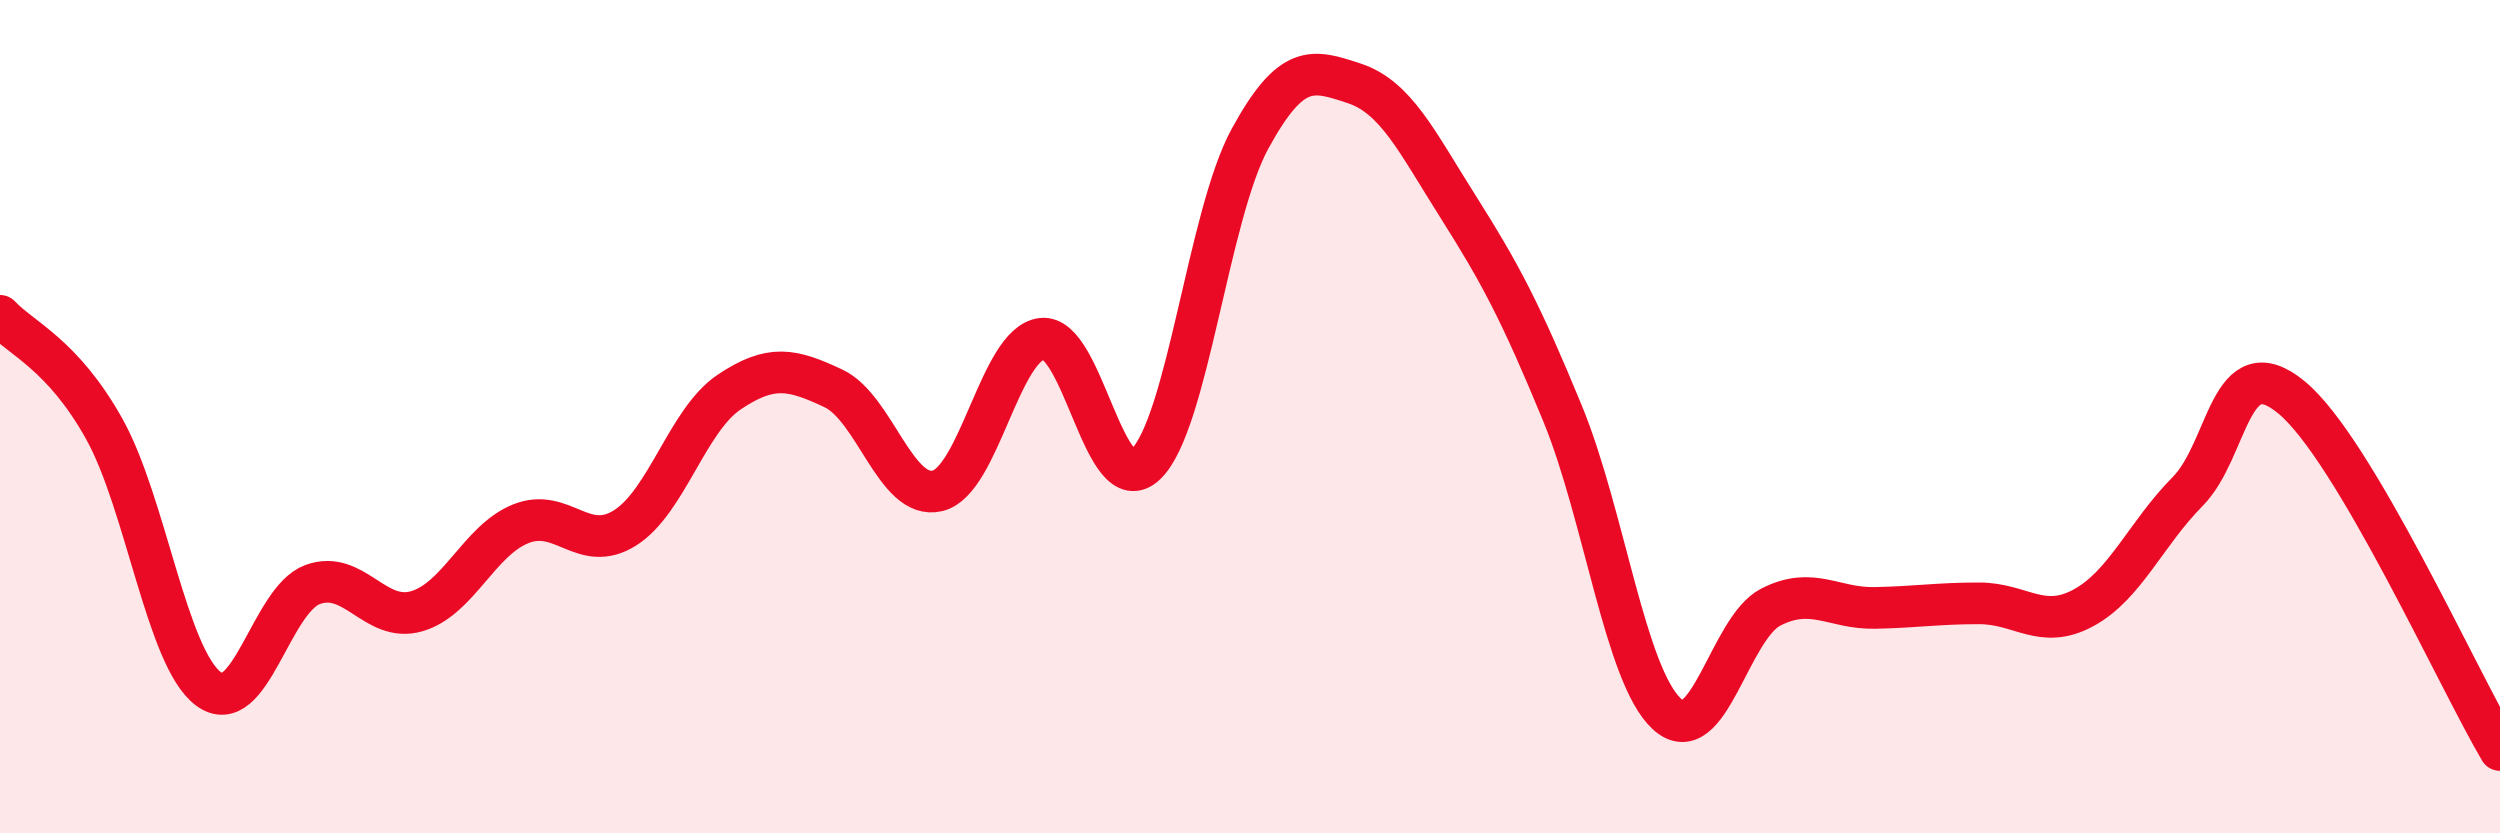
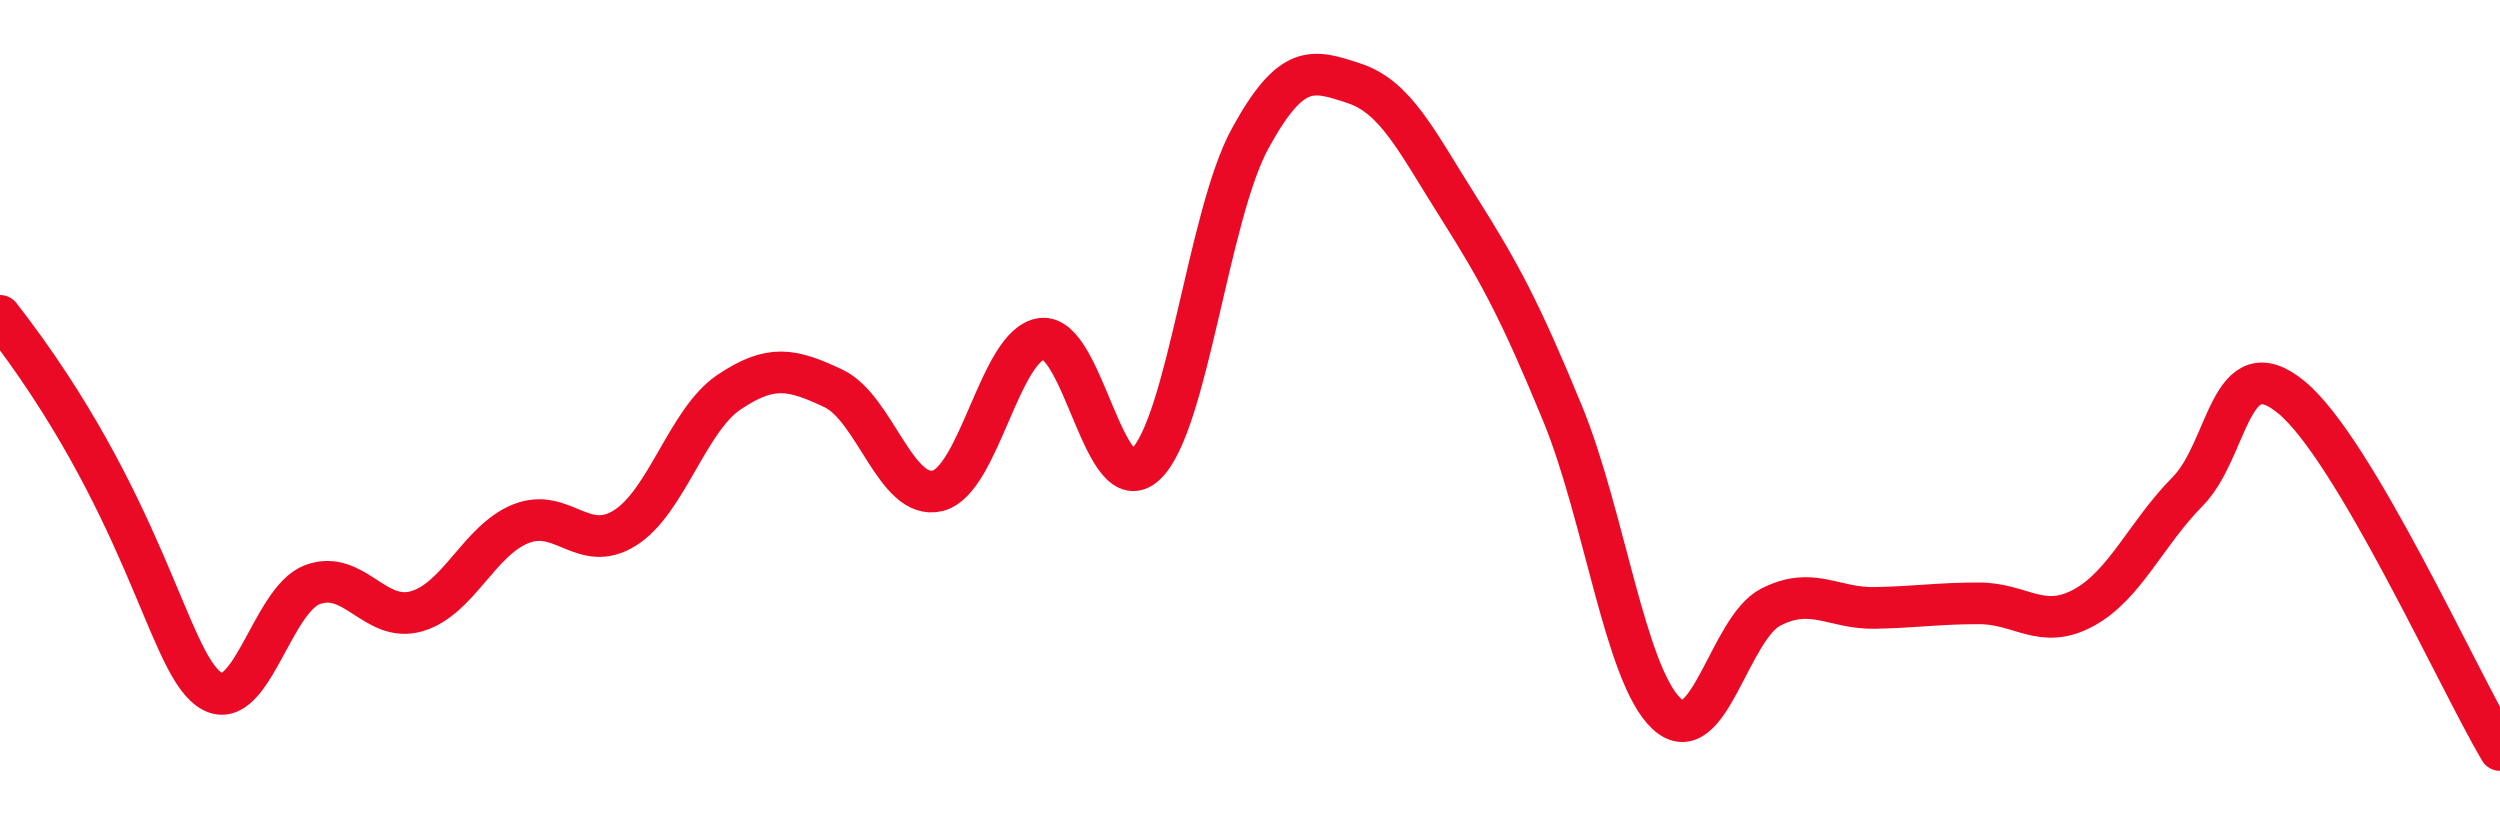
<svg xmlns="http://www.w3.org/2000/svg" width="60" height="20" viewBox="0 0 60 20">
-   <path d="M 0,7.58 C 0.5,8.12 1.5,8.5 2.5,10.29 C 3.5,12.08 4,15.78 5,16.53 C 6,17.28 6.5,14.4 7.5,14.03 C 8.5,13.66 9,14.96 10,14.67 C 11,14.38 11.5,12.97 12.5,12.57 C 13.5,12.17 14,13.3 15,12.67 C 16,12.04 16.5,10.08 17.5,9.41 C 18.5,8.74 19,8.85 20,9.32 C 21,9.79 21.5,12.02 22.5,11.78 C 23.5,11.54 24,8.26 25,8.13 C 26,8 26.5,12.1 27.5,11.14 C 28.5,10.18 29,5.16 30,3.33 C 31,1.5 31.5,1.67 32.5,2 C 33.5,2.33 34,3.39 35,4.97 C 36,6.55 36.5,7.49 37.5,9.92 C 38.5,12.35 39,16.2 40,17.13 C 41,18.06 41.5,15.08 42.5,14.57 C 43.5,14.06 44,14.61 45,14.59 C 46,14.57 46.5,14.48 47.5,14.48 C 48.5,14.48 49,15.13 50,14.59 C 51,14.05 51.5,12.81 52.5,11.8 C 53.5,10.79 53.5,8.3 55,9.54 C 56.5,10.78 59,16.31 60,18L60 20L0 20Z" fill="#EB0A25" opacity="0.1" stroke-linecap="round" stroke-linejoin="round" />
-   <path d="M 0,7.58 C 0.5,8.12 1.5,8.5 2.5,10.29 C 3.5,12.08 4,15.78 5,16.53 C 6,17.28 6.5,14.4 7.5,14.03 C 8.5,13.66 9,14.96 10,14.67 C 11,14.38 11.5,12.97 12.5,12.57 C 13.5,12.17 14,13.3 15,12.67 C 16,12.04 16.5,10.08 17.5,9.41 C 18.5,8.74 19,8.85 20,9.32 C 21,9.79 21.5,12.02 22.5,11.78 C 23.5,11.54 24,8.26 25,8.13 C 26,8 26.5,12.1 27.5,11.14 C 28.5,10.18 29,5.16 30,3.33 C 31,1.5 31.5,1.67 32.5,2 C 33.5,2.33 34,3.39 35,4.97 C 36,6.55 36.5,7.49 37.5,9.92 C 38.5,12.35 39,16.2 40,17.13 C 41,18.06 41.5,15.08 42.5,14.57 C 43.5,14.06 44,14.61 45,14.59 C 46,14.57 46.5,14.48 47.5,14.48 C 48.5,14.48 49,15.13 50,14.59 C 51,14.05 51.5,12.81 52.5,11.8 C 53.5,10.79 53.5,8.3 55,9.54 C 56.5,10.78 59,16.31 60,18" stroke="#EB0A25" stroke-width="1" fill="none" stroke-linecap="round" stroke-linejoin="round" />
+   <path d="M 0,7.58 C 3.5,12.08 4,15.78 5,16.53 C 6,17.28 6.5,14.4 7.5,14.03 C 8.5,13.66 9,14.96 10,14.67 C 11,14.38 11.5,12.97 12.5,12.57 C 13.5,12.17 14,13.3 15,12.67 C 16,12.04 16.5,10.08 17.5,9.41 C 18.5,8.74 19,8.85 20,9.32 C 21,9.79 21.5,12.02 22.5,11.78 C 23.5,11.54 24,8.26 25,8.13 C 26,8 26.5,12.1 27.5,11.14 C 28.5,10.18 29,5.16 30,3.33 C 31,1.5 31.5,1.67 32.5,2 C 33.5,2.33 34,3.39 35,4.97 C 36,6.55 36.5,7.49 37.5,9.92 C 38.5,12.35 39,16.2 40,17.13 C 41,18.06 41.5,15.08 42.5,14.57 C 43.5,14.06 44,14.61 45,14.59 C 46,14.57 46.5,14.48 47.5,14.48 C 48.5,14.48 49,15.13 50,14.59 C 51,14.05 51.5,12.81 52.5,11.8 C 53.5,10.79 53.5,8.3 55,9.54 C 56.5,10.78 59,16.31 60,18" stroke="#EB0A25" stroke-width="1" fill="none" stroke-linecap="round" stroke-linejoin="round" />
</svg>